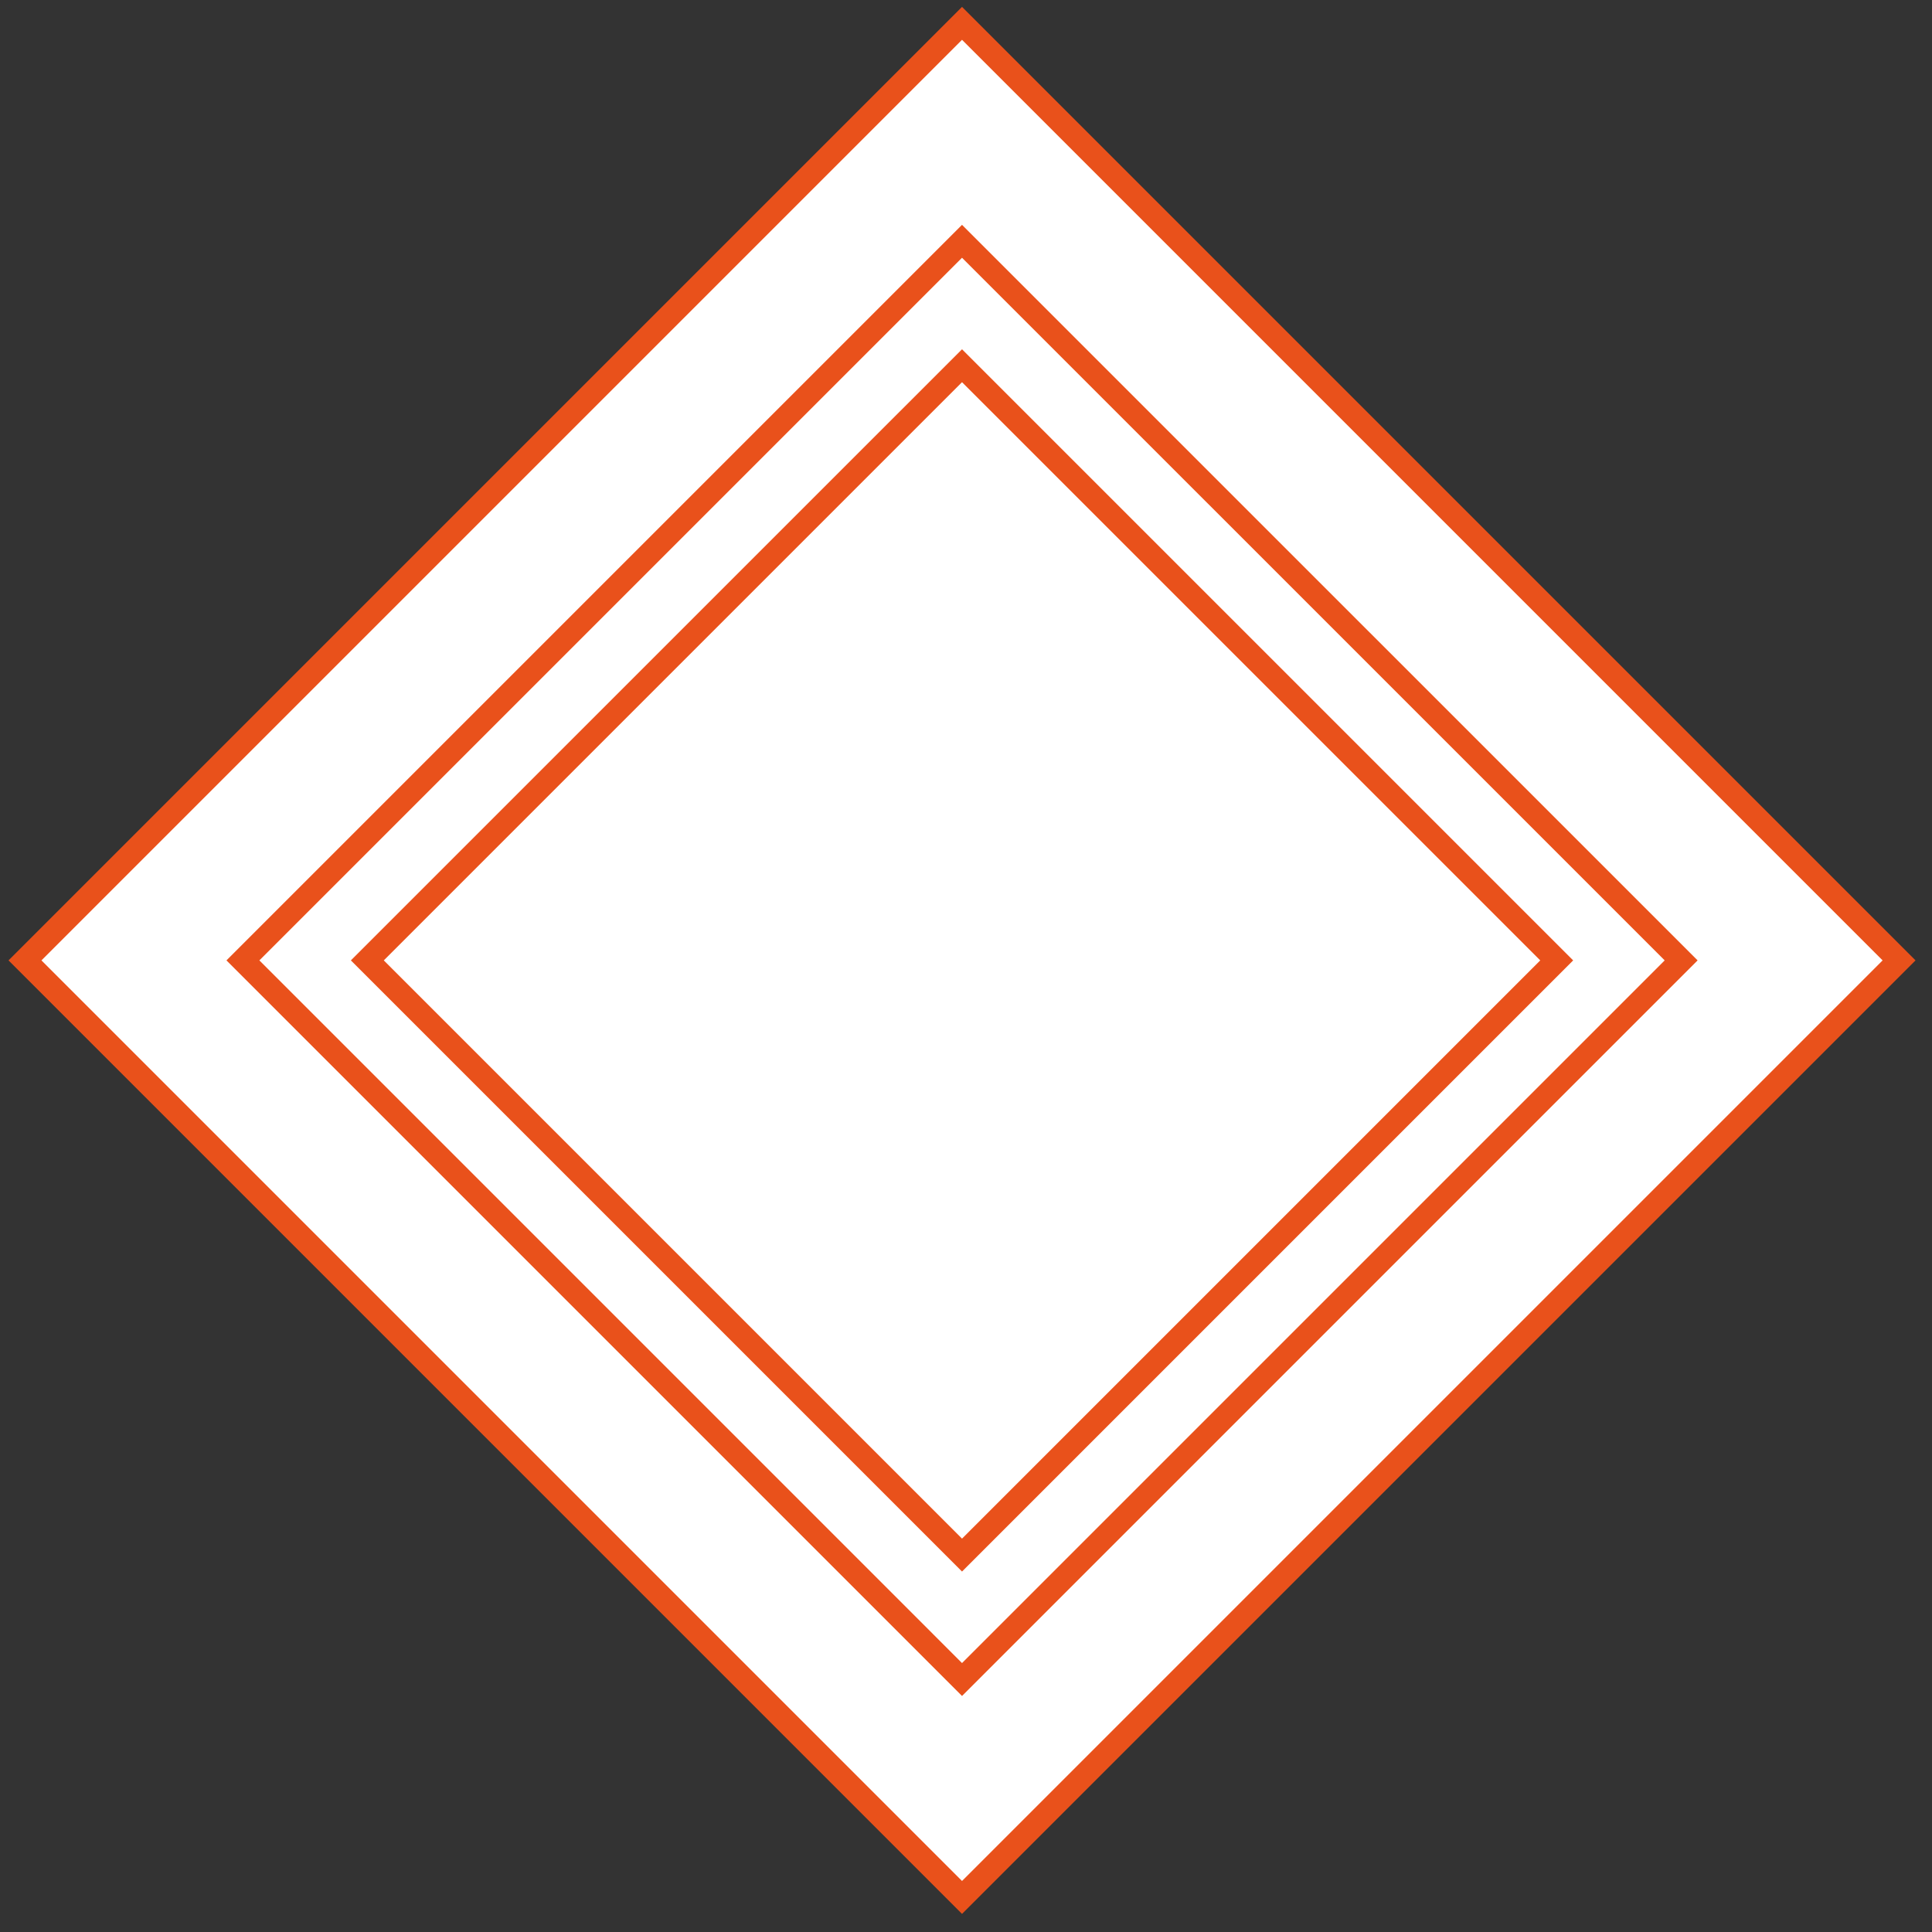
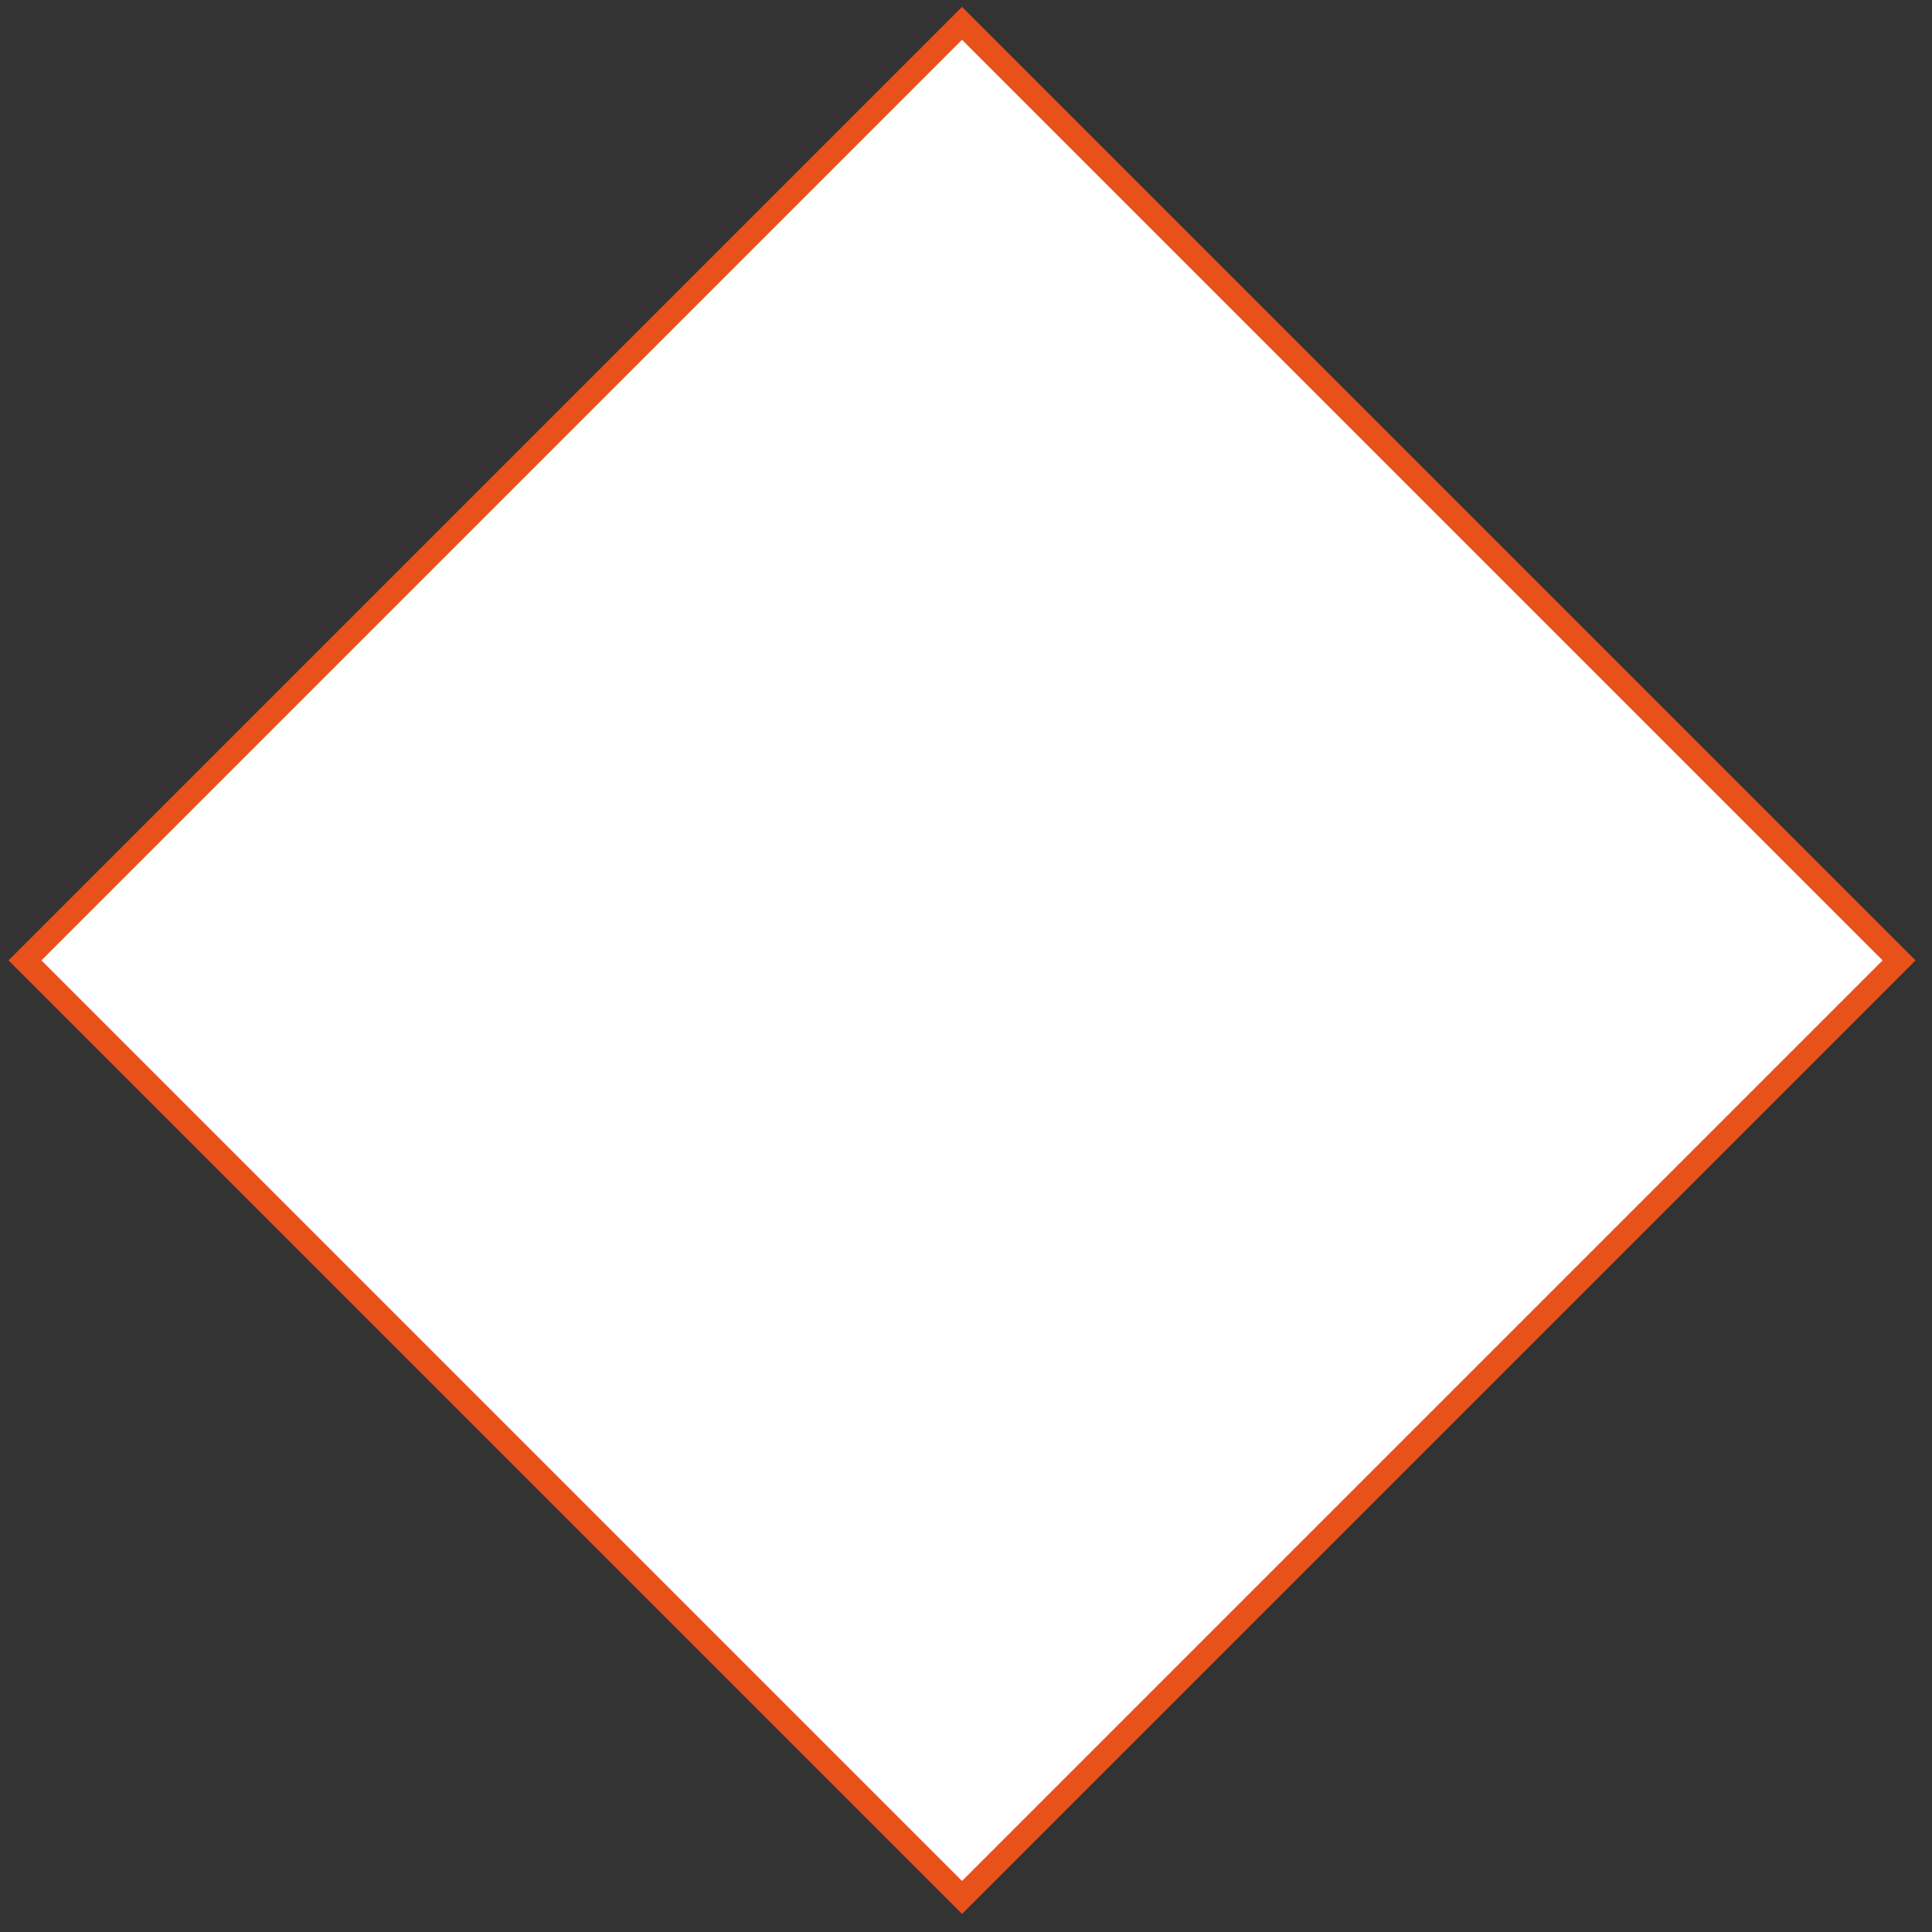
<svg xmlns="http://www.w3.org/2000/svg" width="83" height="83" viewBox="0 0 83 83" fill="none">
  <rect x="0" y="0" width="83" height="83" fill="#333333" stroke="none" />
  <path d="M1.074 41.259L41.329 81.515L81.585 41.259L41.329 1.003L1.074 41.259Z" fill="white" stroke="#E9511B" stroke-miterlimit="10" />
-   <path d="M10.436 41.259L41.329 72.153L72.223 41.259L41.329 10.366L10.436 41.259Z" fill="white" stroke="#E9511B" stroke-miterlimit="10" />
-   <path d="M15.781 41.259L41.329 66.807L66.877 41.259L41.329 15.712L15.781 41.259Z" fill="white" stroke="#E9511B" stroke-miterlimit="10" />
</svg>